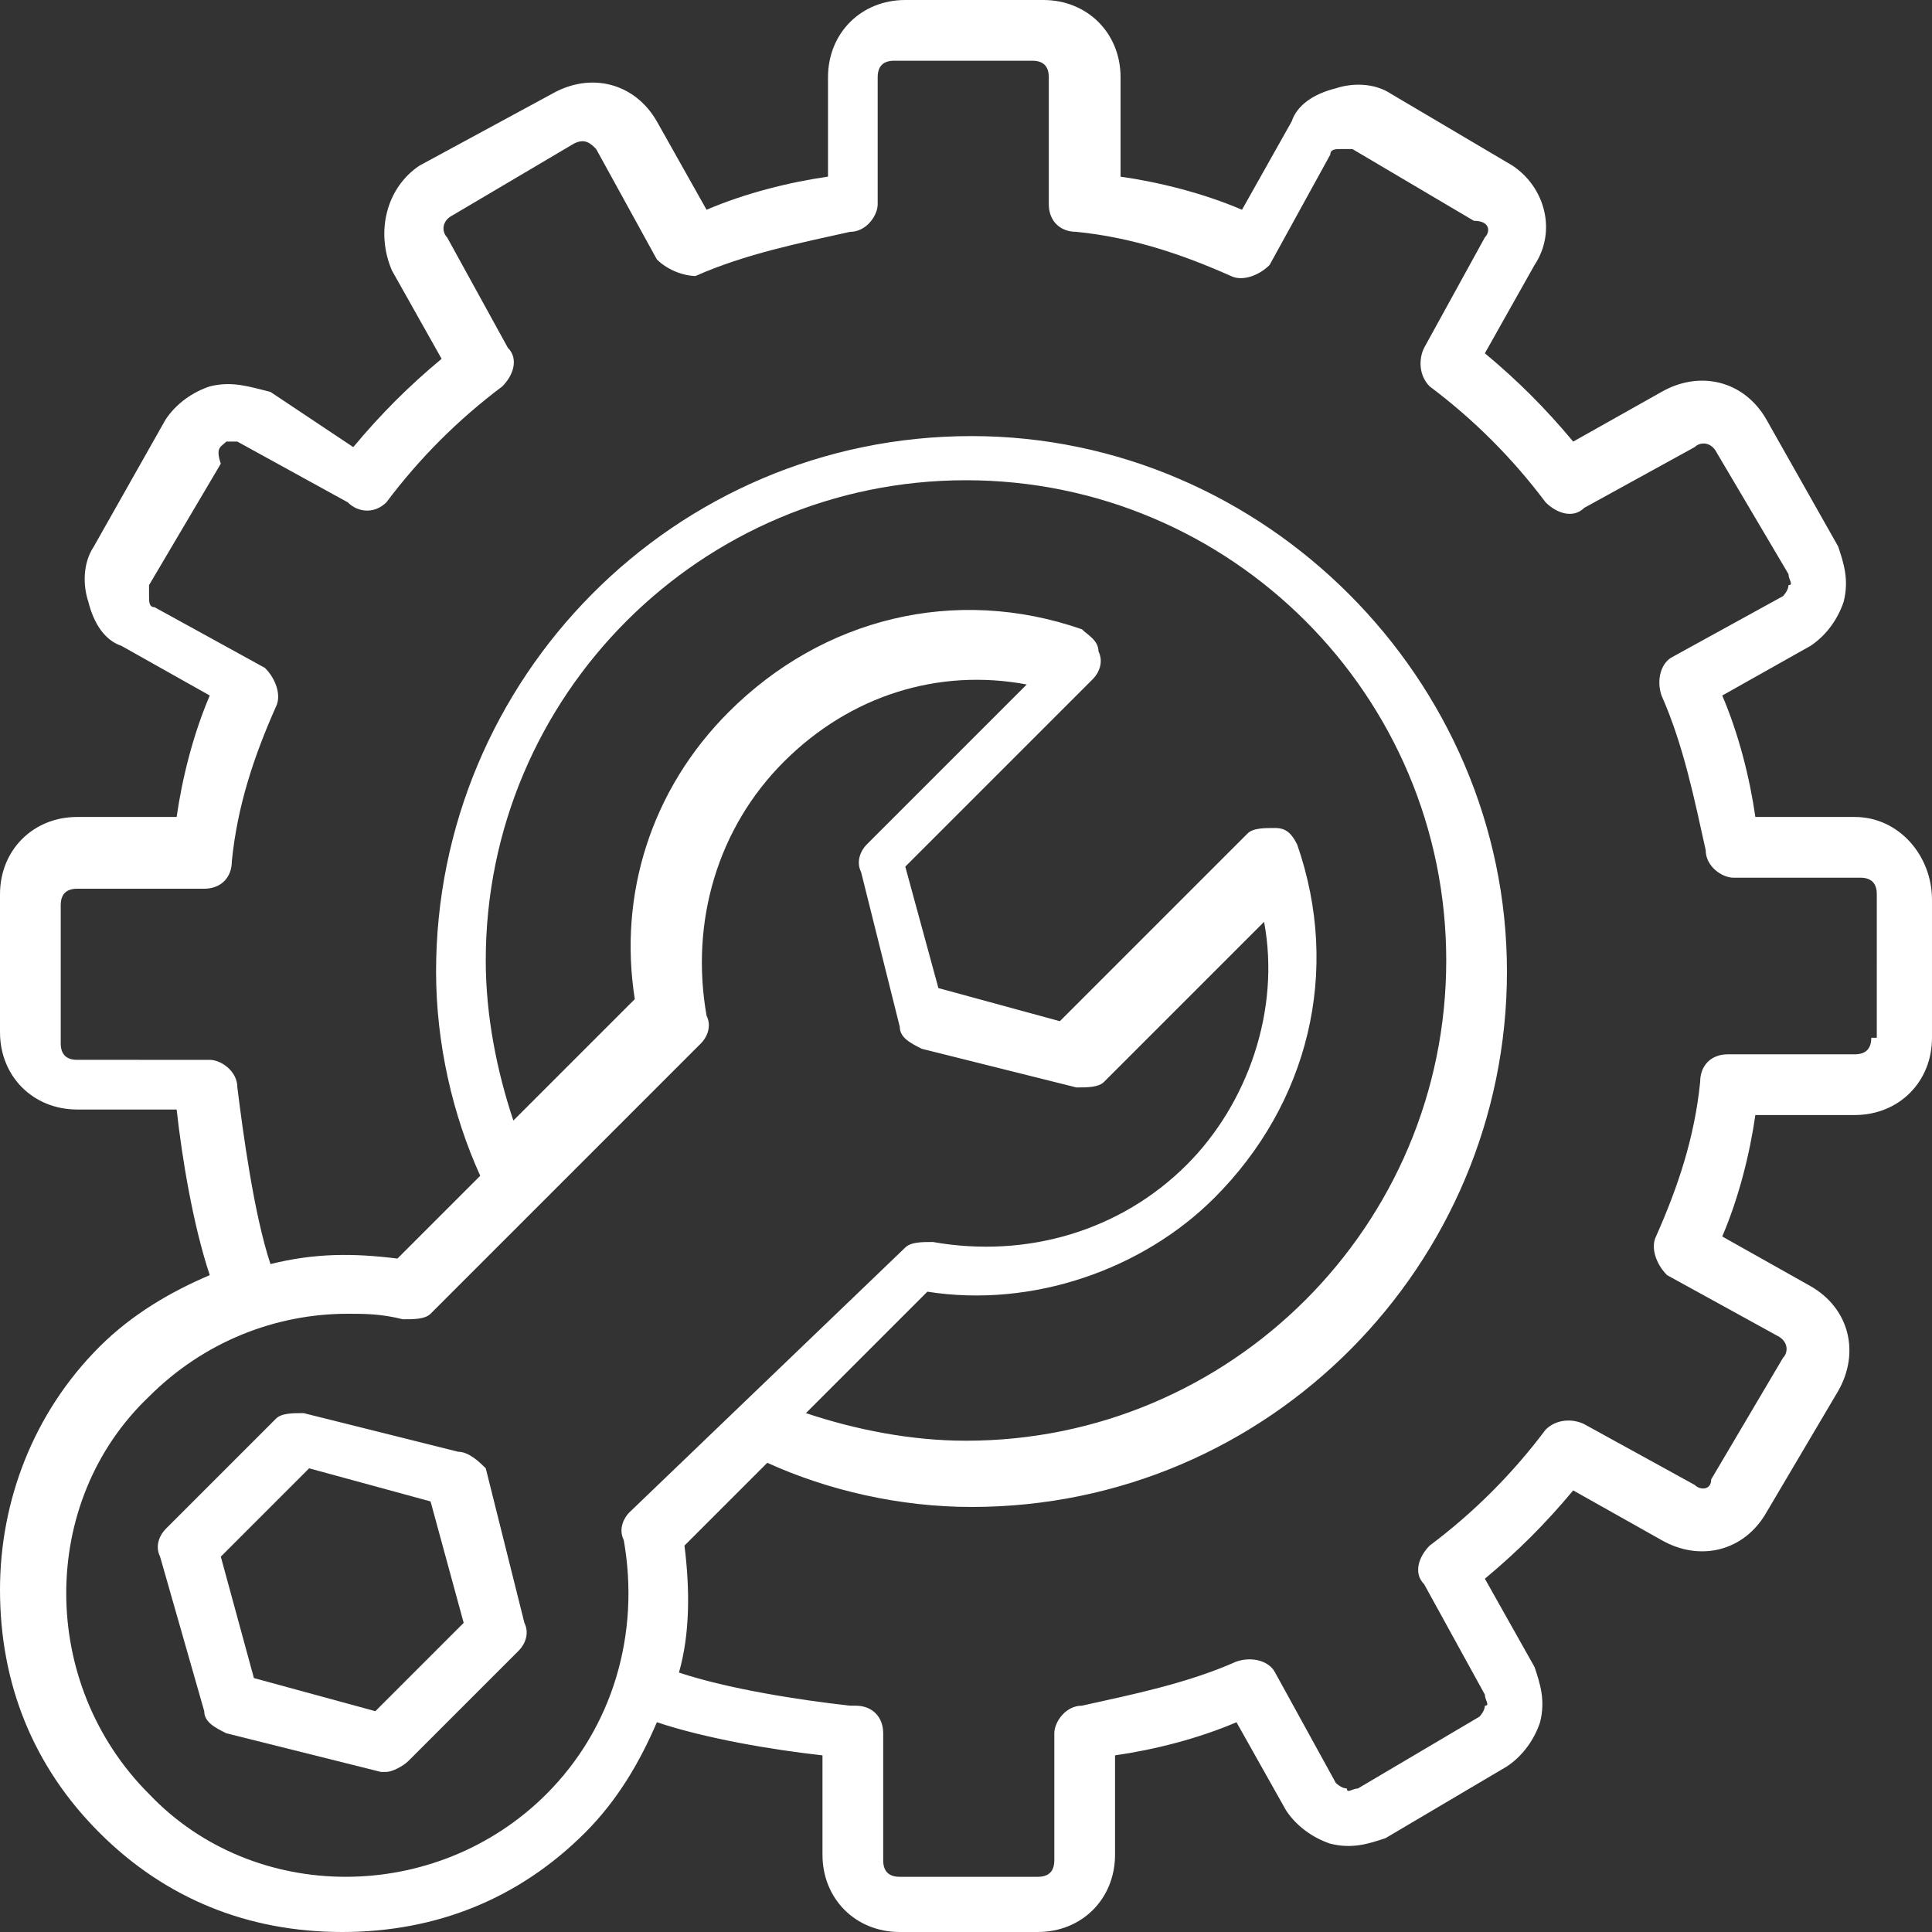
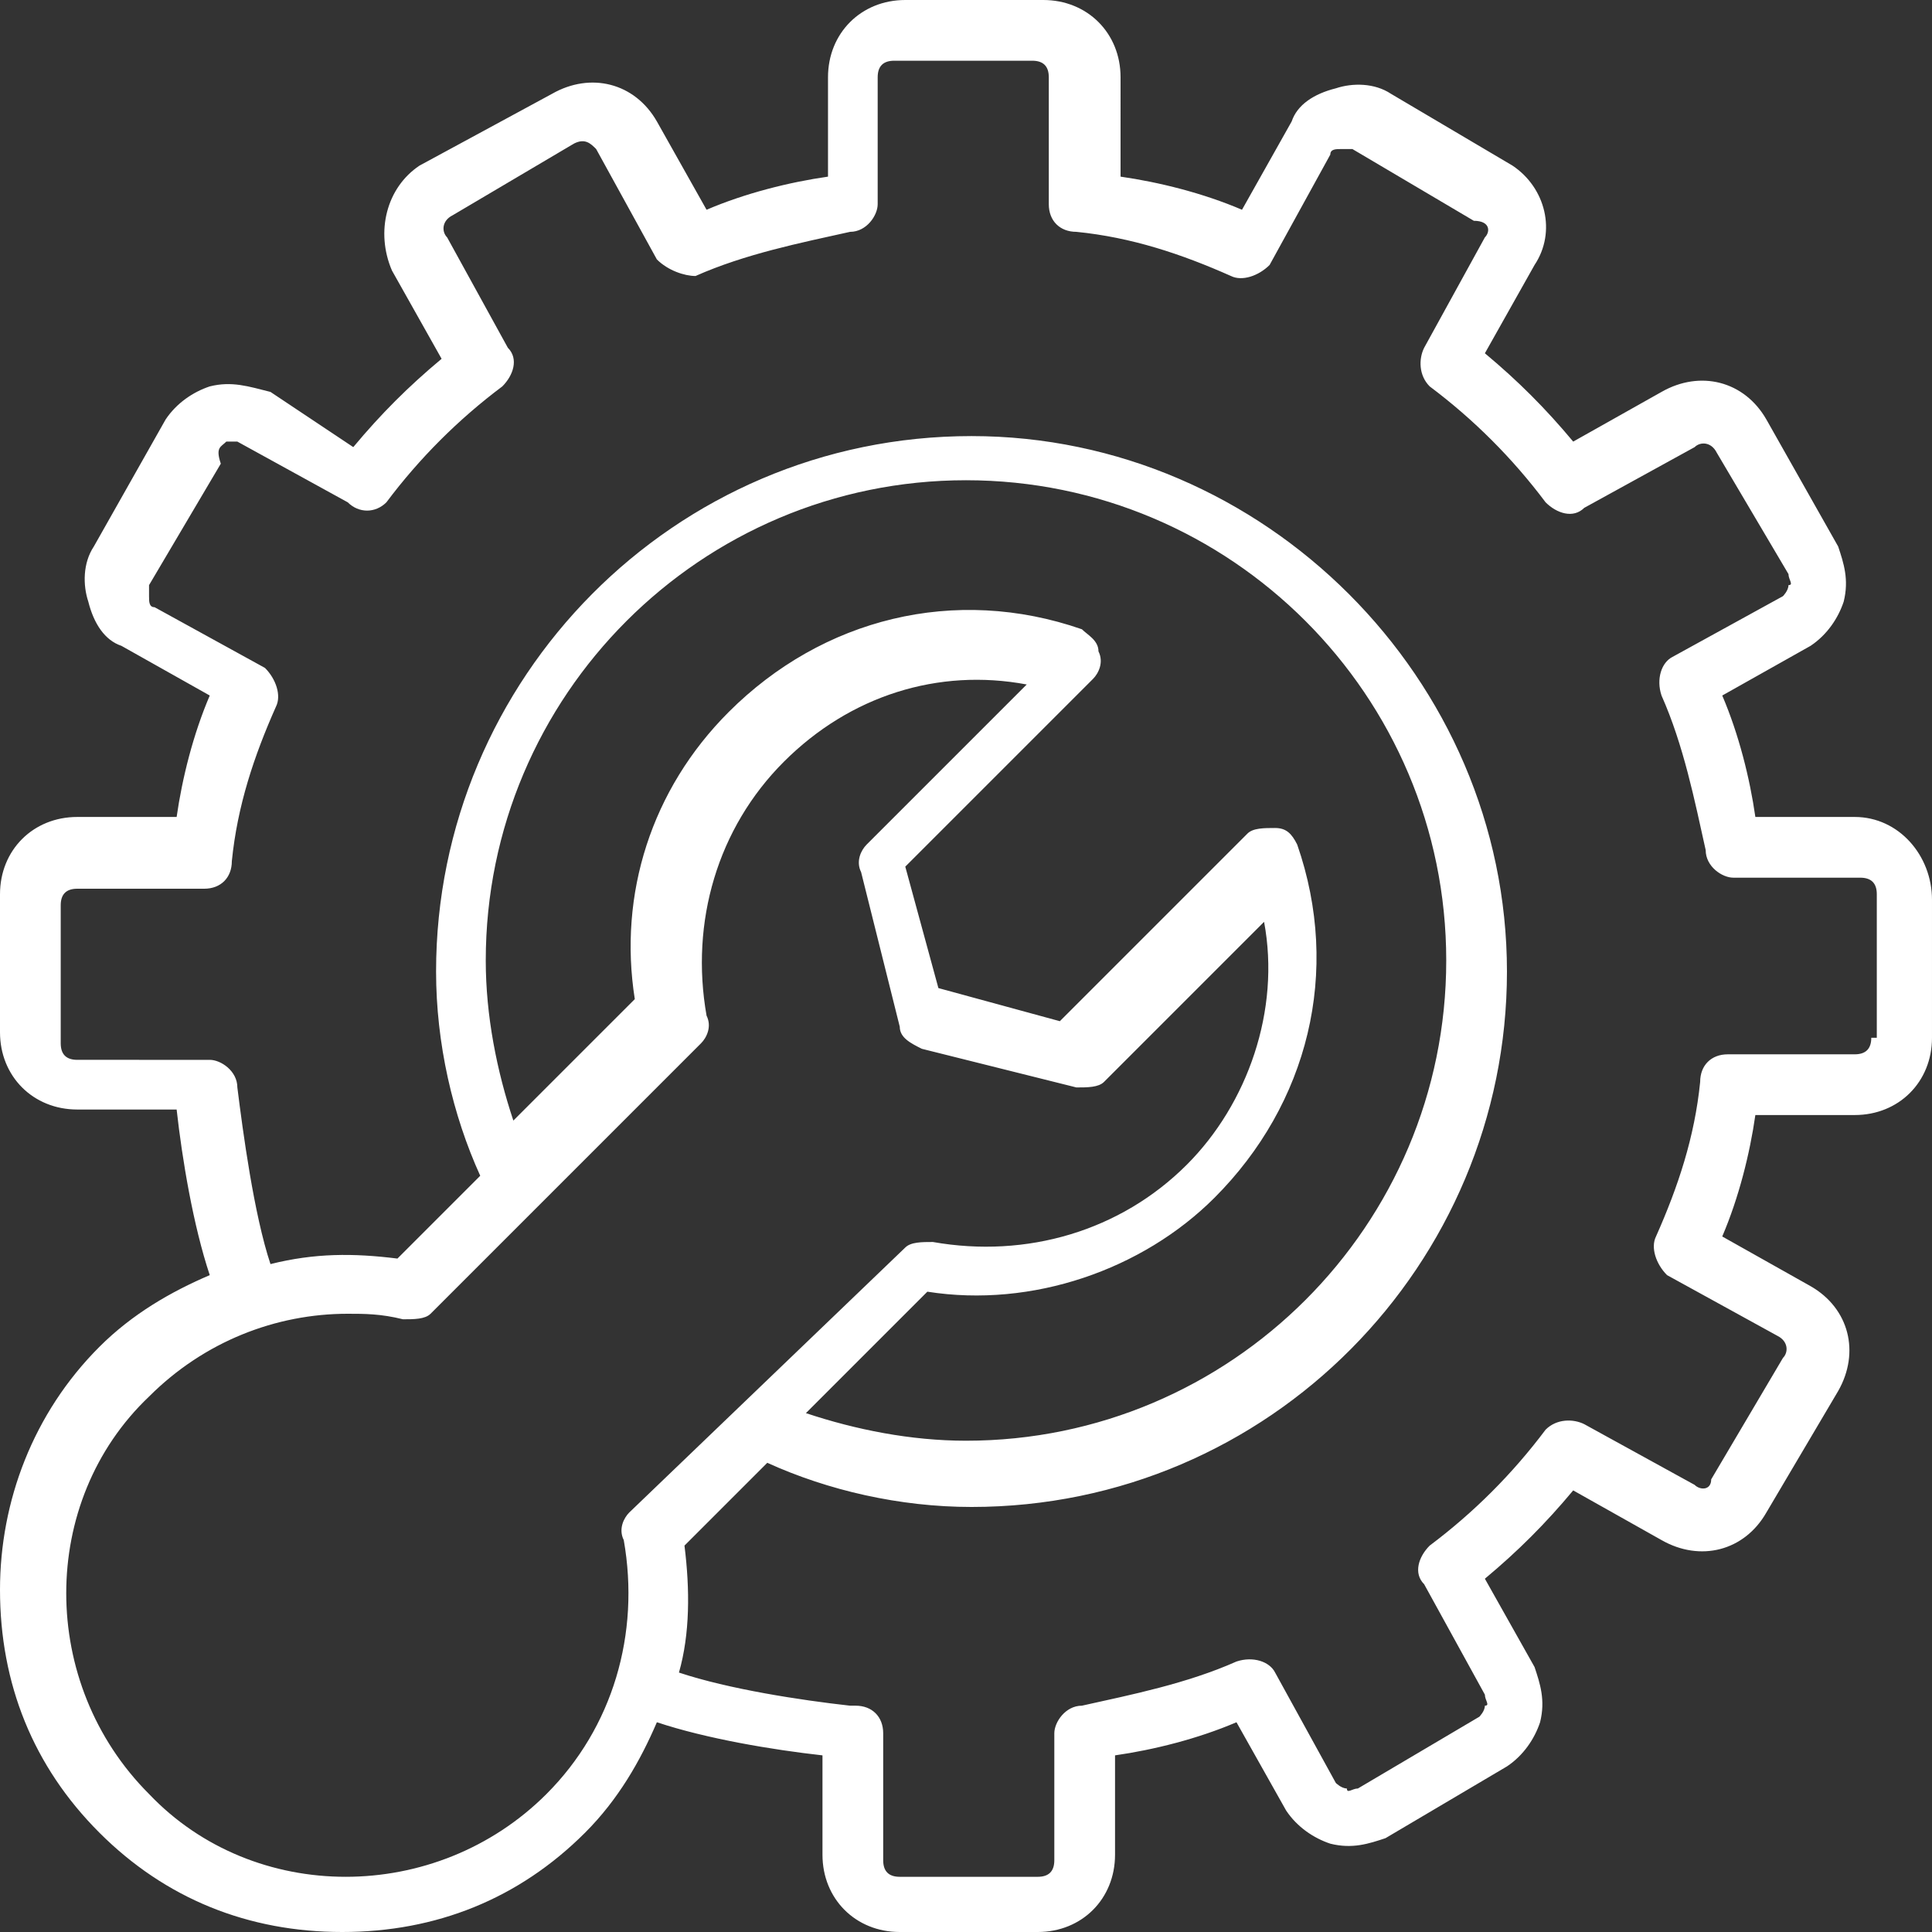
<svg xmlns="http://www.w3.org/2000/svg" version="1.1" id="Layer_1" x="0px" y="0px" viewBox="0 0 35 35" style="enable-background:new 0 0 35 35;" xml:space="preserve">
  <rect x="0" y="0" width="35" height="35" fill="#333333" stroke="none" />
  <style type="text/css">
	.st0{fill:#FFFFFF;}
</style>
  <g>
    <path class="st0" d="M33.6,14.8h-1.8c-0.1-0.7-0.3-1.5-0.6-2.2l1.6-0.9c0.3-0.2,0.5-0.5,0.6-0.8c0.1-0.4,0-0.7-0.1-1L32,7.6   c-0.4-0.7-1.2-0.9-1.9-0.5l-1.6,0.9c-0.5-0.6-1-1.1-1.6-1.6l0.9-1.6C28.2,4.2,28,3.4,27.4,3l-2.2-1.3c-0.3-0.2-0.7-0.2-1-0.1   c-0.4,0.1-0.7,0.3-0.8,0.6l-0.9,1.6c-0.7-0.3-1.5-0.5-2.2-0.6V1.4c0-0.8-0.6-1.4-1.4-1.4h-2.5c-0.8,0-1.4,0.6-1.4,1.4v1.8   c-0.7,0.1-1.5,0.3-2.2,0.6l-0.9-1.6c-0.4-0.7-1.2-0.9-1.9-0.5L7.6,3C7,3.4,6.8,4.2,7.1,4.9l0.9,1.6c-0.6,0.5-1.1,1-1.6,1.6L4.9,7.1   C4.5,7,4.2,6.9,3.8,7C3.5,7.1,3.2,7.3,3,7.6L1.7,9.9c-0.2,0.3-0.2,0.7-0.1,1c0.1,0.4,0.3,0.7,0.6,0.8l1.6,0.9   c-0.3,0.7-0.5,1.5-0.6,2.2H1.4c-0.8,0-1.4,0.6-1.4,1.4v2.5c0,0.8,0.6,1.4,1.4,1.4h1.8c0.1,0.9,0.3,2.1,0.6,3   c-0.7,0.3-1.4,0.7-2,1.3C0.6,25.6,0,27.2,0,28.8c0,1.7,0.6,3.2,1.8,4.4C3,34.4,4.5,35,6.2,35c1.7,0,3.2-0.6,4.4-1.8   c0.6-0.6,1-1.3,1.3-2c0.9,0.3,2.1,0.5,3,0.6v1.8c0,0.8,0.6,1.4,1.4,1.4h2.5c0.8,0,1.4-0.6,1.4-1.4v-1.8c0.7-0.1,1.5-0.3,2.2-0.6   l0.9,1.6c0.2,0.3,0.5,0.5,0.8,0.6c0.4,0.1,0.7,0,1-0.1l2.2-1.3c0.3-0.2,0.5-0.5,0.6-0.8c0.1-0.4,0-0.7-0.1-1l-0.9-1.6   c0.6-0.5,1.1-1,1.6-1.6l1.6,0.9c0.7,0.4,1.5,0.2,1.9-0.5l1.3-2.2c0.4-0.7,0.2-1.5-0.5-1.9l-1.6-0.9c0.3-0.7,0.5-1.5,0.6-2.2h1.8   c0.8,0,1.4-0.6,1.4-1.4v-2.5C35,15.5,34.4,14.8,33.6,14.8z M11.4,27.4c-0.1,0.1-0.2,0.3-0.1,0.5c0.3,1.7-0.2,3.4-1.4,4.6   c-2,2-5.3,2-7.2,0c-2-2-2-5.3,0-7.2c1-1,2.3-1.5,3.6-1.5c0.3,0,0.6,0,1,0.1c0.2,0,0.4,0,0.5-0.1l4.9-4.9c0.1-0.1,0.2-0.3,0.1-0.5   c-0.3-1.7,0.2-3.4,1.4-4.6c1.2-1.2,2.8-1.7,4.4-1.4l-2.9,2.9c-0.1,0.1-0.2,0.3-0.1,0.5l0.7,2.8c0,0.2,0.2,0.3,0.4,0.4l2.8,0.7   c0.2,0,0.4,0,0.5-0.1l2.9-2.9c0.3,1.6-0.3,3.3-1.4,4.4c-1.2,1.2-2.9,1.7-4.6,1.4c-0.2,0-0.4,0-0.5,0.1L11.4,27.4z M23.5,15.3   c-0.1-0.2-0.2-0.3-0.4-0.3c-0.2,0-0.4,0-0.5,0.1l-3.4,3.4l-2.2-0.6l-0.6-2.2l3.4-3.4c0.1-0.1,0.2-0.3,0.1-0.5   c0-0.2-0.2-0.3-0.3-0.4c-2.3-0.8-4.7-0.2-6.4,1.5c-1.4,1.4-2,3.3-1.7,5.2l-2.2,2.2c-0.3-0.9-0.5-1.9-0.5-2.9c0-4.8,3.9-8.7,8.7-8.7   c4.8,0,8.7,3.9,8.7,8.7s-3.9,8.7-8.7,8.7c-1,0-2-0.2-2.9-0.5l2.2-2.2c1.9,0.3,3.9-0.4,5.2-1.7C23.7,20,24.3,17.6,23.5,15.3z    M33.9,18.8c0,0.2-0.1,0.3-0.3,0.3h-2.3c-0.3,0-0.5,0.2-0.5,0.5c-0.1,1-0.4,1.9-0.8,2.8c-0.1,0.2,0,0.5,0.2,0.7l2,1.1   c0.2,0.1,0.2,0.3,0.1,0.4l-1.3,2.2C31,27,30.8,27,30.7,26.9l-2-1.1c-0.2-0.1-0.5-0.1-0.7,0.1c-0.6,0.8-1.3,1.5-2.1,2.1   c-0.2,0.2-0.3,0.5-0.1,0.7l1.1,2c0,0.1,0.1,0.2,0,0.2c0,0.1-0.1,0.2-0.1,0.2l-2.2,1.3c-0.1,0-0.2,0.1-0.2,0c-0.1,0-0.2-0.1-0.2-0.1   l-1.1-2c-0.1-0.2-0.4-0.3-0.7-0.2c-0.9,0.4-1.9,0.6-2.8,0.8c-0.3,0-0.5,0.3-0.5,0.5v2.3c0,0.2-0.1,0.3-0.3,0.3h-2.5   c-0.2,0-0.3-0.1-0.3-0.3v-2.3c0-0.3-0.2-0.5-0.5-0.5l-0.1,0c-0.9-0.1-2.2-0.3-3.1-0.6c0.2-0.7,0.2-1.5,0.1-2.3l1.5-1.5   c1.1,0.5,2.4,0.8,3.7,0.8c5.4,0,9.7-4.4,9.7-9.7s-4.4-9.7-9.7-9.7c-5.4,0-9.7,4.4-9.7,9.7c0,1.3,0.3,2.6,0.8,3.7l-1.5,1.5   c-0.8-0.1-1.5-0.1-2.3,0.1c-0.3-0.9-0.5-2.4-0.6-3.2c0-0.3-0.3-0.5-0.5-0.5H1.4c-0.2,0-0.3-0.1-0.3-0.3v-2.5c0-0.2,0.1-0.3,0.3-0.3   h2.3c0.3,0,0.5-0.2,0.5-0.5c0.1-1,0.4-1.9,0.8-2.8c0.1-0.2,0-0.5-0.2-0.7l-2-1.1c-0.1,0-0.1-0.1-0.1-0.2c0-0.1,0-0.2,0-0.2l1.3-2.2   C3.9,8.1,4,8.1,4.1,8c0.1,0,0.2,0,0.2,0l2,1.1C6.5,9.3,6.8,9.3,7,9.1C7.6,8.3,8.3,7.6,9.1,7c0.2-0.2,0.3-0.5,0.1-0.7l-1.1-2   C8,4.2,8,4,8.2,3.9l2.2-1.3c0.2-0.1,0.3,0,0.4,0.1l1.1,2C12.1,4.9,12.4,5,12.6,5c0.9-0.4,1.9-0.6,2.8-0.8c0.3,0,0.5-0.3,0.5-0.5   V1.4c0-0.2,0.1-0.3,0.3-0.3h2.5c0.2,0,0.3,0.1,0.3,0.3v2.3c0,0.3,0.2,0.5,0.5,0.5c1,0.1,1.9,0.4,2.8,0.8c0.2,0.1,0.5,0,0.7-0.2   l1.1-2c0-0.1,0.1-0.1,0.2-0.1c0.1,0,0.2,0,0.2,0l2.2,1.3C27,4,27,4.2,26.9,4.3l-1.1,2c-0.1,0.2-0.1,0.5,0.1,0.7   c0.8,0.6,1.5,1.3,2.1,2.1c0.2,0.2,0.5,0.3,0.7,0.1l2-1.1C30.8,8,31,8,31.1,8.2l1.3,2.2c0,0.1,0.1,0.2,0,0.2c0,0.1-0.1,0.2-0.1,0.2   l-2,1.1c-0.2,0.1-0.3,0.4-0.2,0.7c0.4,0.9,0.6,1.9,0.8,2.8c0,0.3,0.3,0.5,0.5,0.5h2.3c0.2,0,0.3,0.1,0.3,0.3V18.8z" />
-     <path class="st0" d="M8.3,26.3l-2.8-0.7c-0.2,0-0.4,0-0.5,0.1l-2,2c-0.1,0.1-0.2,0.3-0.1,0.5L3.7,31c0,0.2,0.2,0.3,0.4,0.4l2.8,0.7   c0,0,0.1,0,0.1,0c0.1,0,0.3-0.1,0.4-0.2l2-2c0.1-0.1,0.2-0.3,0.1-0.5l-0.7-2.8C8.7,26.5,8.5,26.3,8.3,26.3z M6.8,31l-2.2-0.6   L4,28.2l1.6-1.6l2.2,0.6l0.6,2.2L6.8,31z" />
  </g>
</svg>